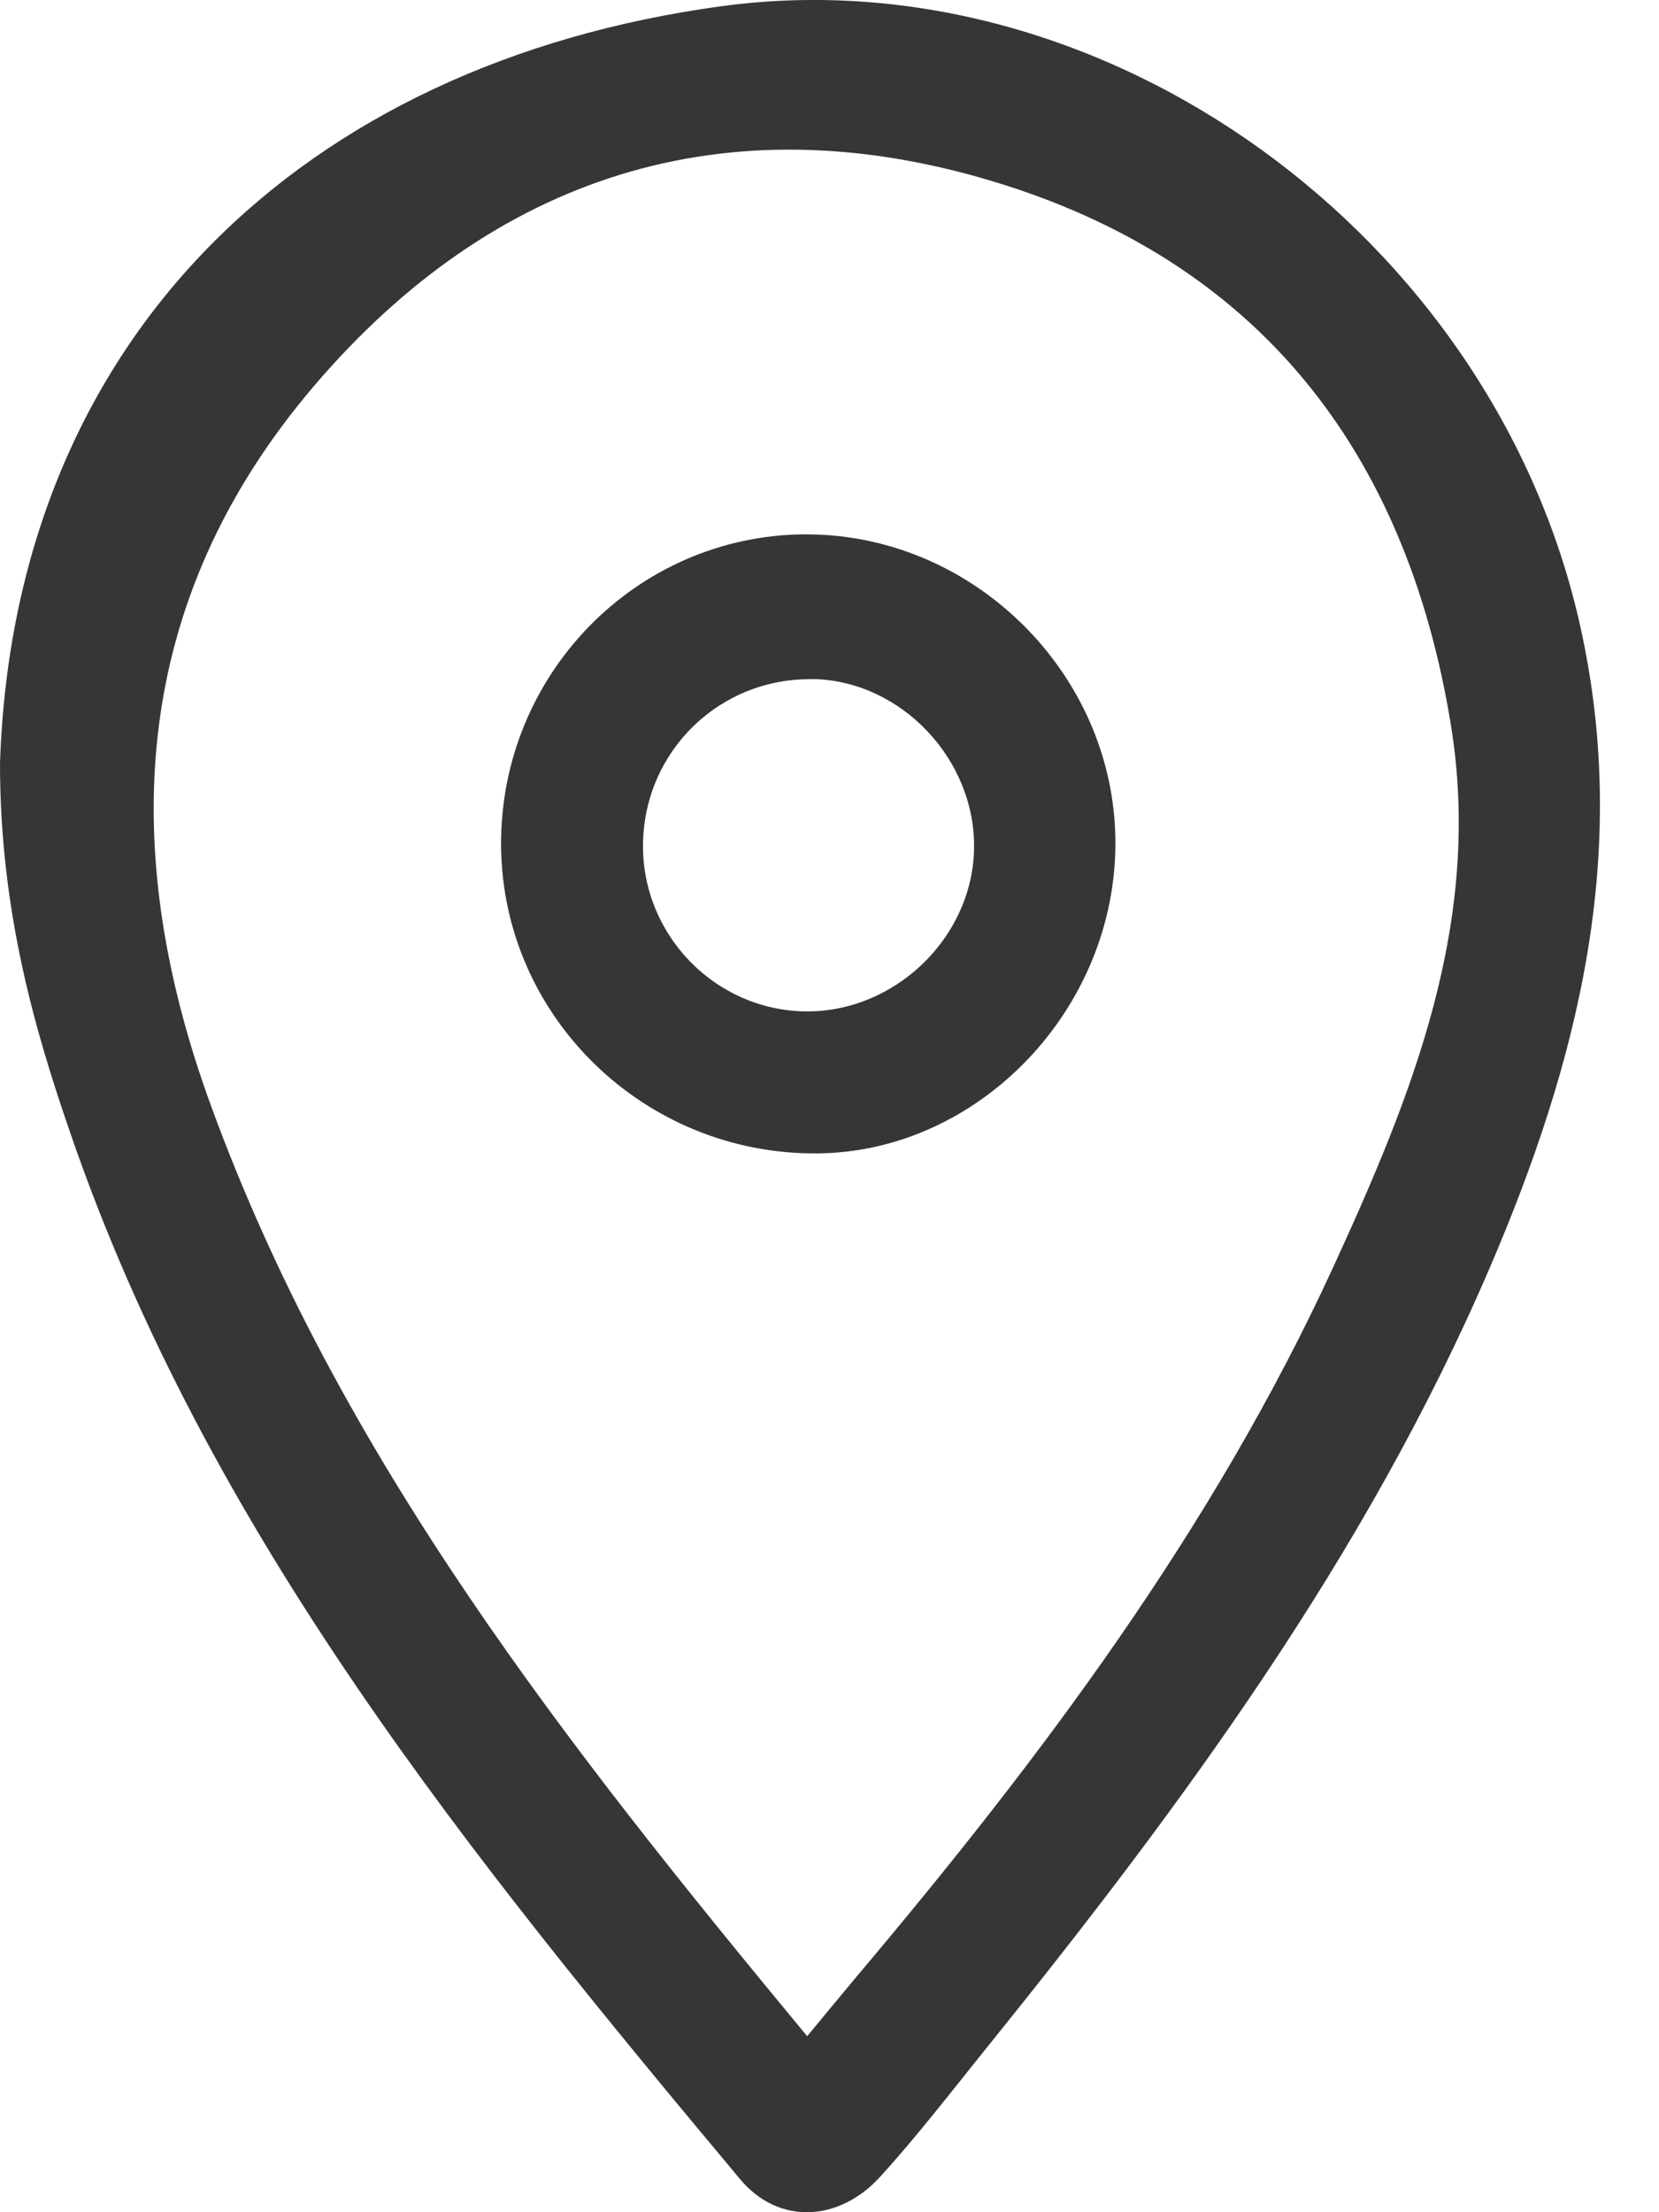
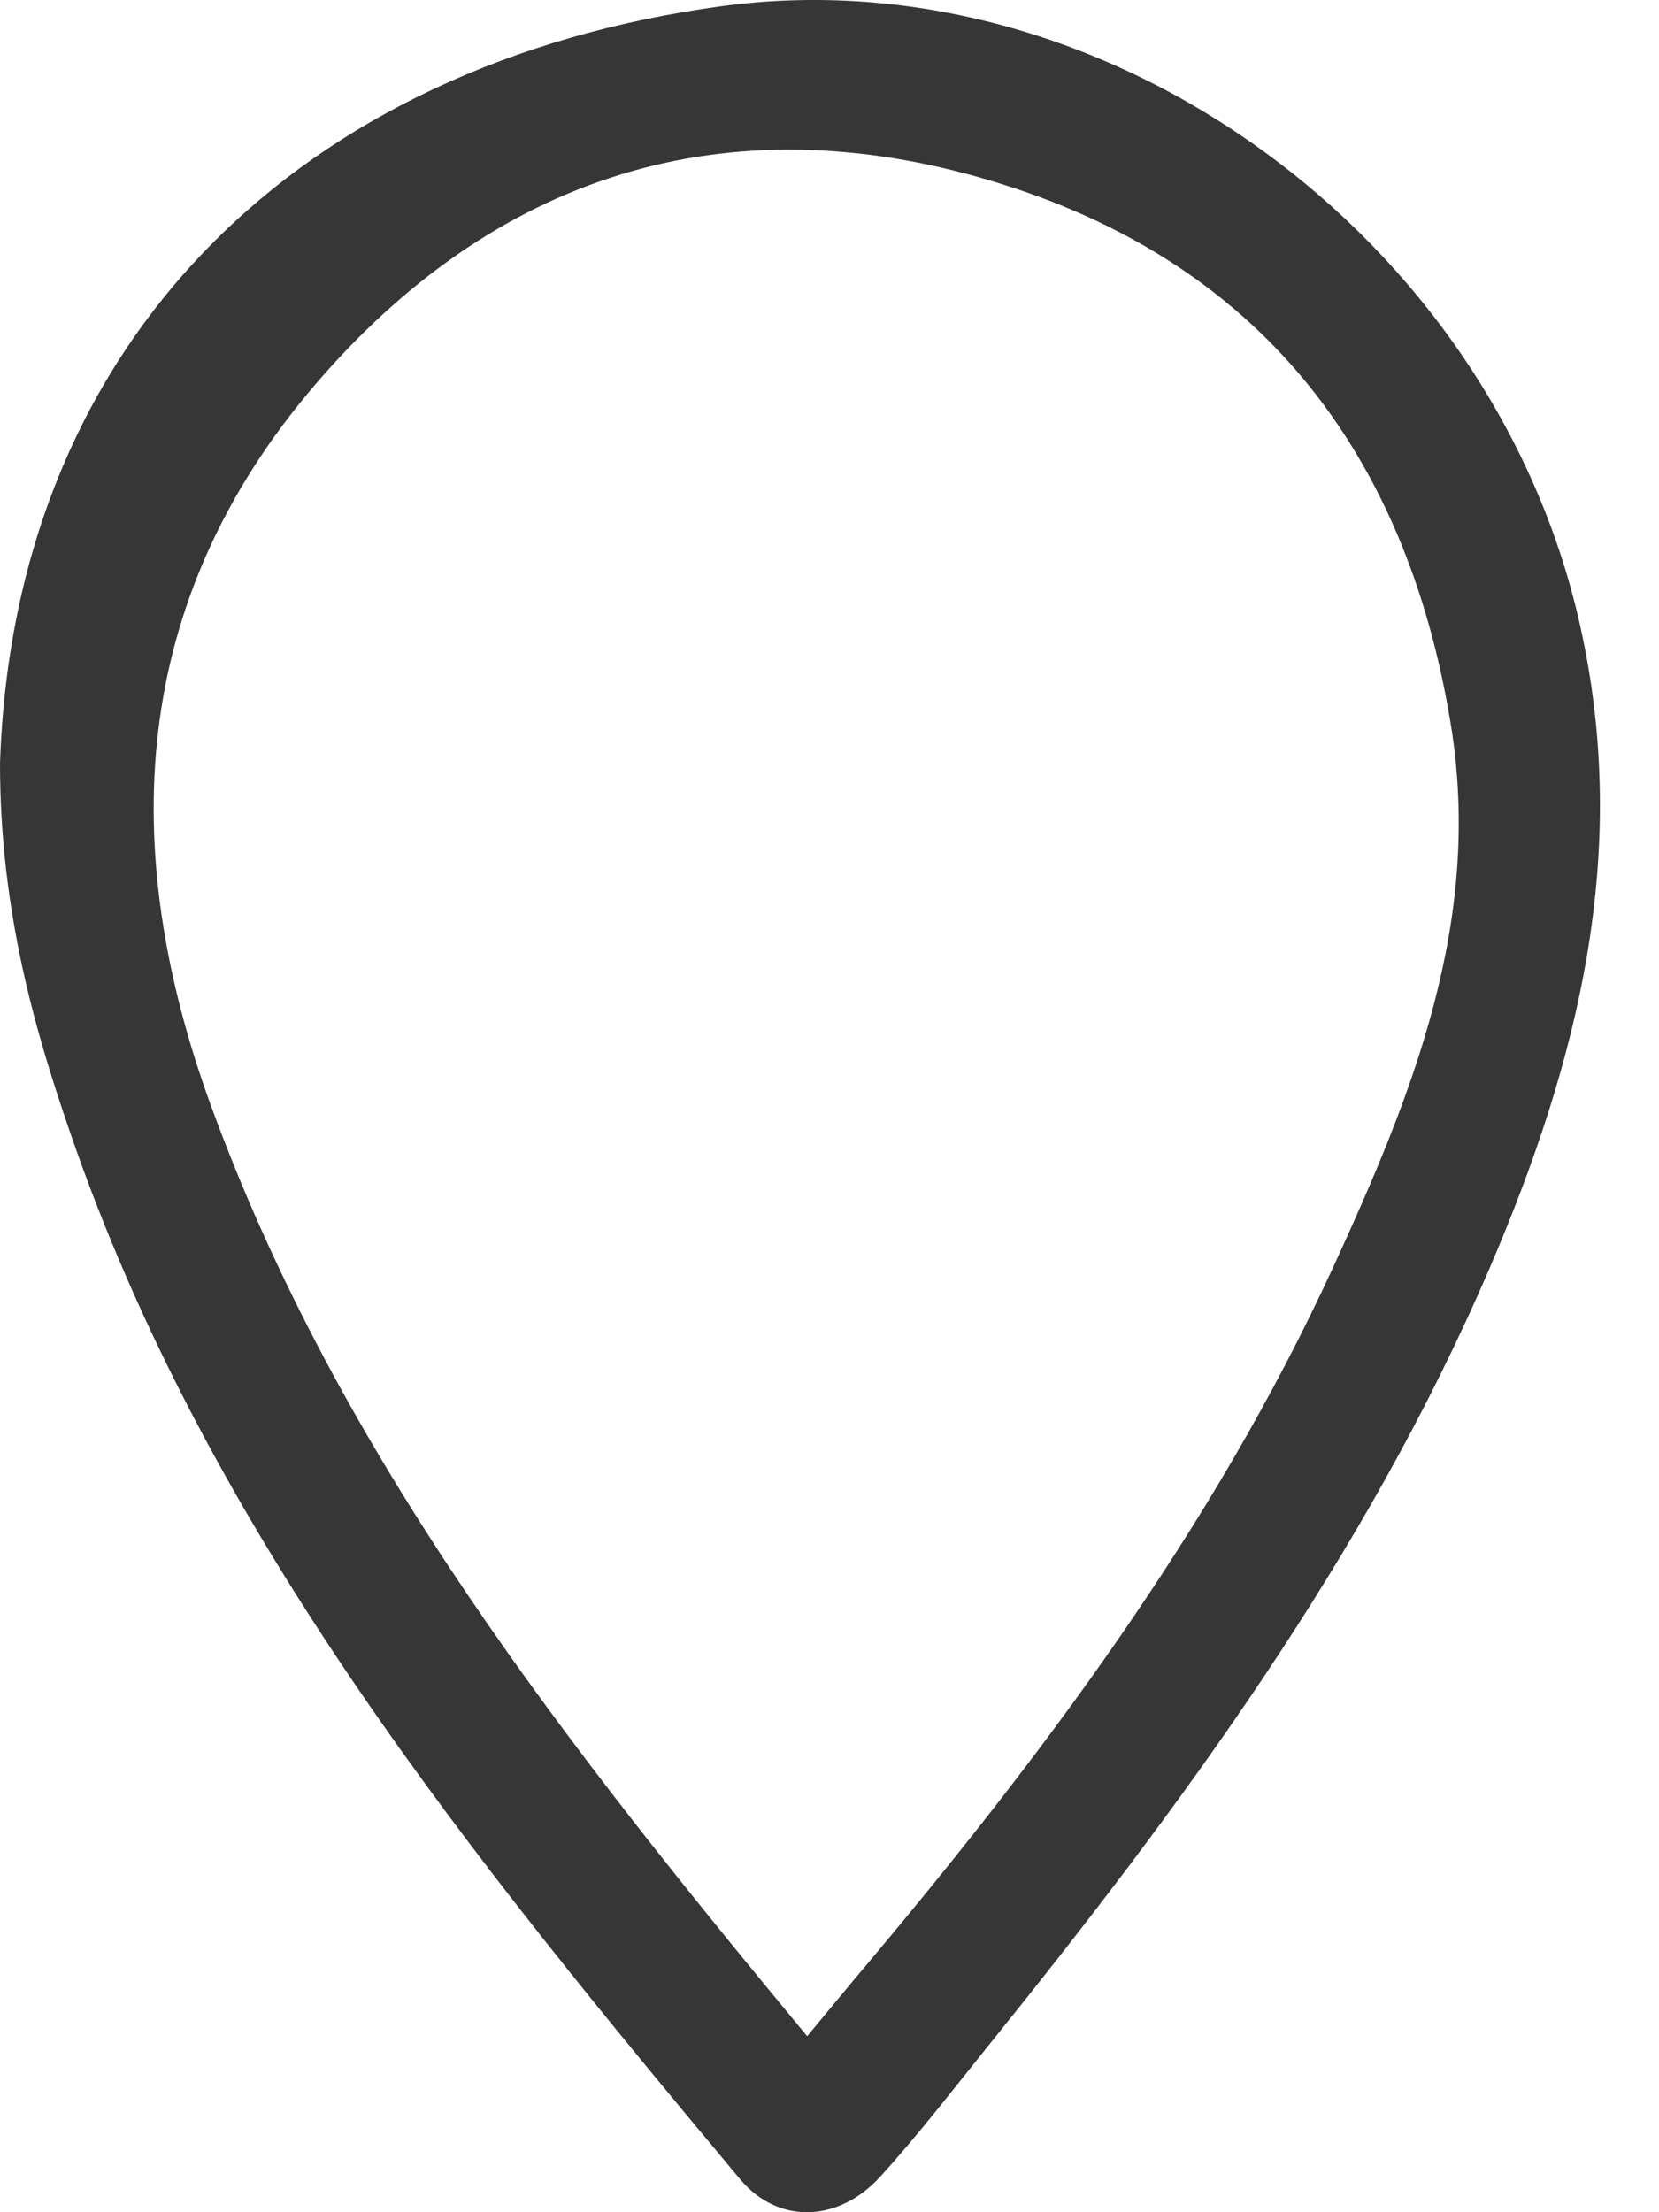
<svg xmlns="http://www.w3.org/2000/svg" width="24" height="32" viewBox="0 0 24 32" fill="none">
  <path d="M0 11.045C0.201 4.884 4.39 0.917 10.428 0.091C15.99 -0.67 21.599 3.416 22.858 9.045C23.594 12.333 22.831 15.356 21.552 18.338C19.756 22.517 17.089 26.131 14.258 29.641C13.757 30.263 13.268 30.899 12.732 31.488C12.136 32.143 11.262 32.185 10.708 31.524C6.829 26.882 3.005 22.192 1.007 16.36C0.514 14.926 0 13.19 0 11.045ZM11.677 29.454C11.965 29.106 12.179 28.846 12.396 28.587C15.066 25.422 17.542 22.123 19.283 18.338C20.428 15.846 21.456 13.327 20.987 10.471C20.337 6.507 18.185 3.762 14.326 2.612C10.489 1.467 7.143 2.543 4.553 5.571C1.886 8.69 1.689 12.263 3.053 15.997C4.912 21.088 8.209 25.264 11.677 29.454Z" fill="#363636" />
-   <path d="M11.637 7.73C14.066 7.713 16.117 9.734 16.136 12.162C16.155 14.585 14.17 16.665 11.824 16.684C9.324 16.705 7.271 14.71 7.249 12.242C7.228 9.768 9.194 7.748 11.637 7.729V7.73ZM11.771 9.825C10.42 9.795 9.321 10.856 9.302 12.208C9.285 13.521 10.343 14.612 11.649 14.63C12.939 14.647 14.061 13.572 14.091 12.289C14.122 10.997 13.045 9.852 11.771 9.823V9.825Z" fill="#363636" />
</svg>